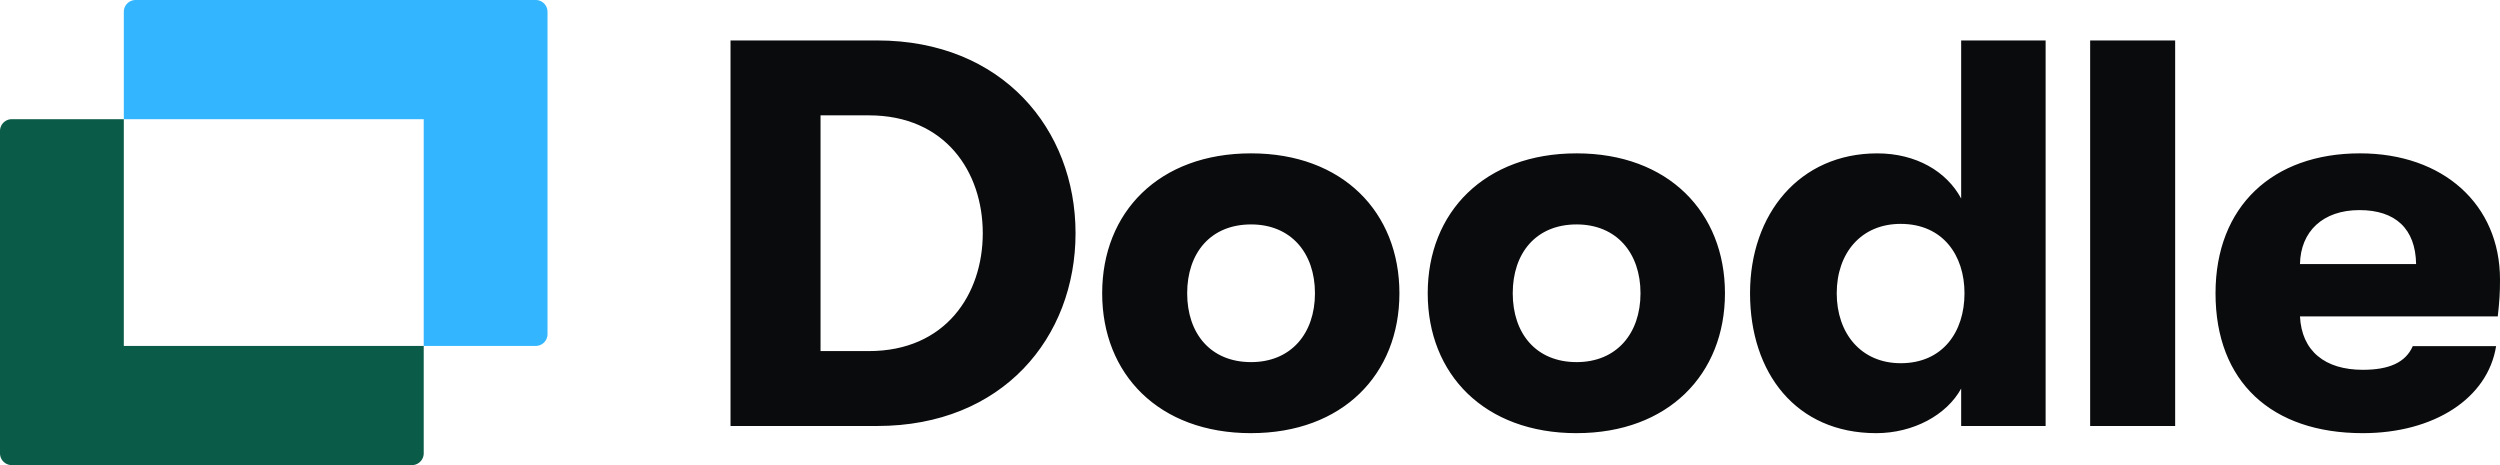
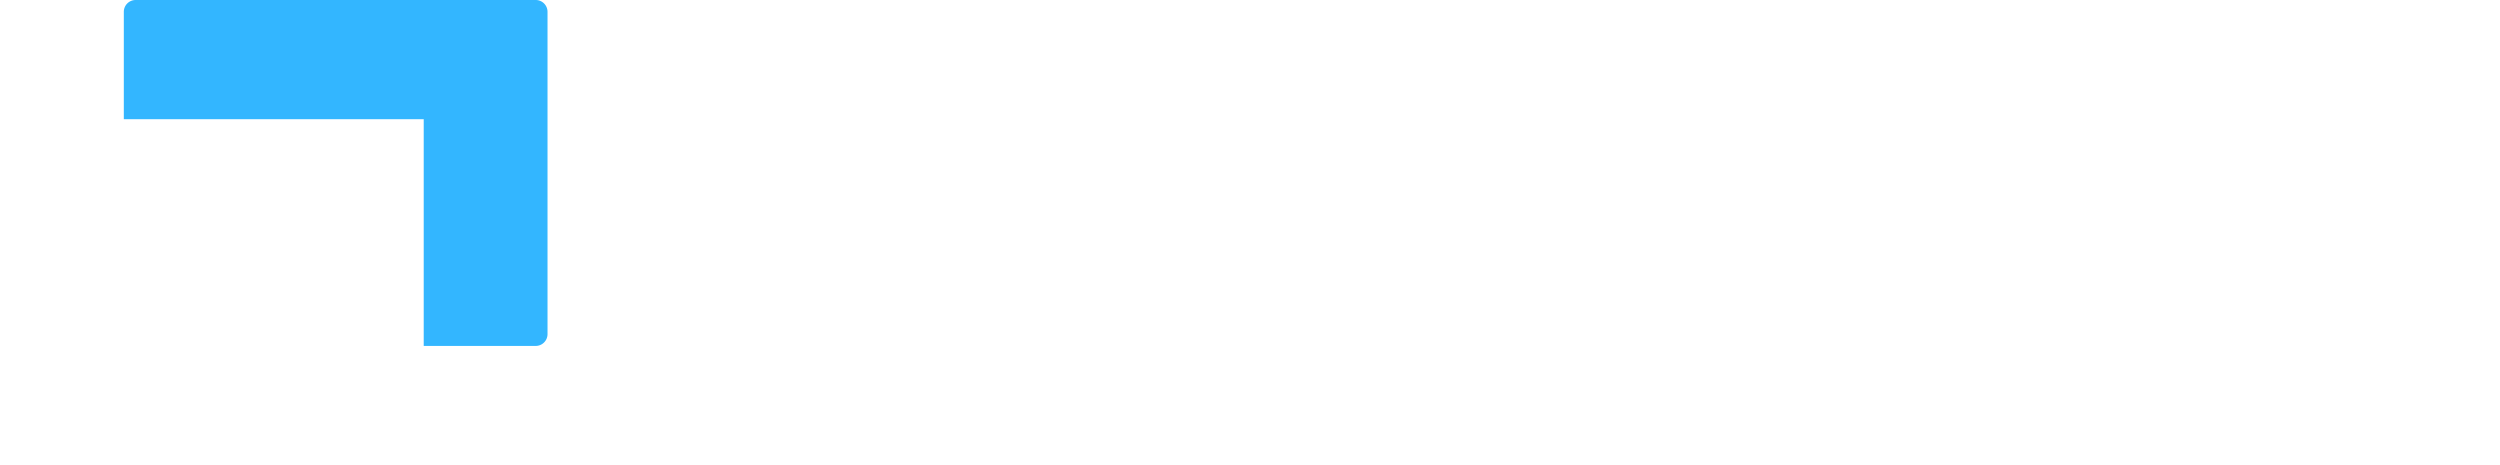
<svg xmlns="http://www.w3.org/2000/svg" width="129" height="24" viewBox="0 0 129 24" fill="none" id="logo-icon" theme="[object Object]" alt="Doodle Logo" aria-label="Doodle Logo" aria-hidden="true" dimension="base" data-testid="at-logo" class="dist__SvgDoodleLogo-sc-ob0vd6-19 jQgPw">
-   <path d="M21.252 24a.61.61 0 00.612-.606V17.85H6.389V6.15H.612A.61.61 0 000 6.757v16.637A.61.61 0 00.612 24h20.64z" fill="#0A5C48" />
  <path d="M27.64 17.85a.61.61 0 00.612-.607V.607A.61.61 0 0027.64 0H7a.61.61 0 00-.611.607V6.15h15.475v11.7h5.776z" fill="#33B6FF" />
-   <path d="M45.264 21.981c6.479 0 10.234-4.575 10.234-9.947 0-5.371-3.784-9.947-10.234-9.947h-7.569v19.894h7.569zM42.34 5.952h2.494c3.956 0 5.877 2.928 5.877 6.082 0 3.155-1.92 6.082-5.877 6.082H42.34V5.953zM64.555 22.35c4.73 0 7.655-3.04 7.655-7.218s-2.924-7.219-7.655-7.219c-4.759 0-7.683 3.041-7.683 7.22 0 4.177 2.924 7.218 7.683 7.218zm0-3.665c-2.092 0-3.297-1.478-3.297-3.553s1.205-3.552 3.297-3.552c2.064 0 3.297 1.477 3.297 3.552s-1.233 3.553-3.297 3.553zM81.353 22.35c4.73 0 7.655-3.04 7.655-7.218s-2.924-7.219-7.655-7.219c-4.759 0-7.683 3.041-7.683 7.22 0 4.177 2.924 7.218 7.683 7.218zm0-3.665c-2.092 0-3.296-1.478-3.296-3.553s1.204-3.552 3.296-3.552c2.065 0 3.297 1.477 3.297 3.552s-1.233 3.553-3.297 3.553zM101.196 10.244c-.745-1.393-2.322-2.33-4.329-2.33-4.013 0-6.565 3.126-6.565 7.218 0 4.121 2.38 7.219 6.508 7.219 1.92 0 3.641-.938 4.386-2.302v1.932h4.358V2.087h-4.358v8.157zm-3.124 8.497c-2.036 0-3.297-1.534-3.297-3.609s1.261-3.58 3.296-3.58c2.179 0 3.297 1.62 3.297 3.58 0 1.99-1.118 3.61-3.296 3.61zM112.238 21.981V2.087h-4.386v19.894h4.386zM129 14.422c0-3.866-2.924-6.509-7.225-6.509-4.501 0-7.454 2.729-7.454 7.22 0 4.575 2.896 7.218 7.598 7.218 3.669 0 6.45-1.79 6.88-4.49h-4.3c-.373.852-1.233 1.221-2.58 1.221-1.95 0-3.154-.966-3.24-2.756h10.206c.086-.768.115-1.194.115-1.904zm-10.321-.796c.029-1.677 1.175-2.785 3.068-2.785 1.863 0 2.895.966 2.924 2.785h-5.992z" fill="#0A0B0C" />
</svg>